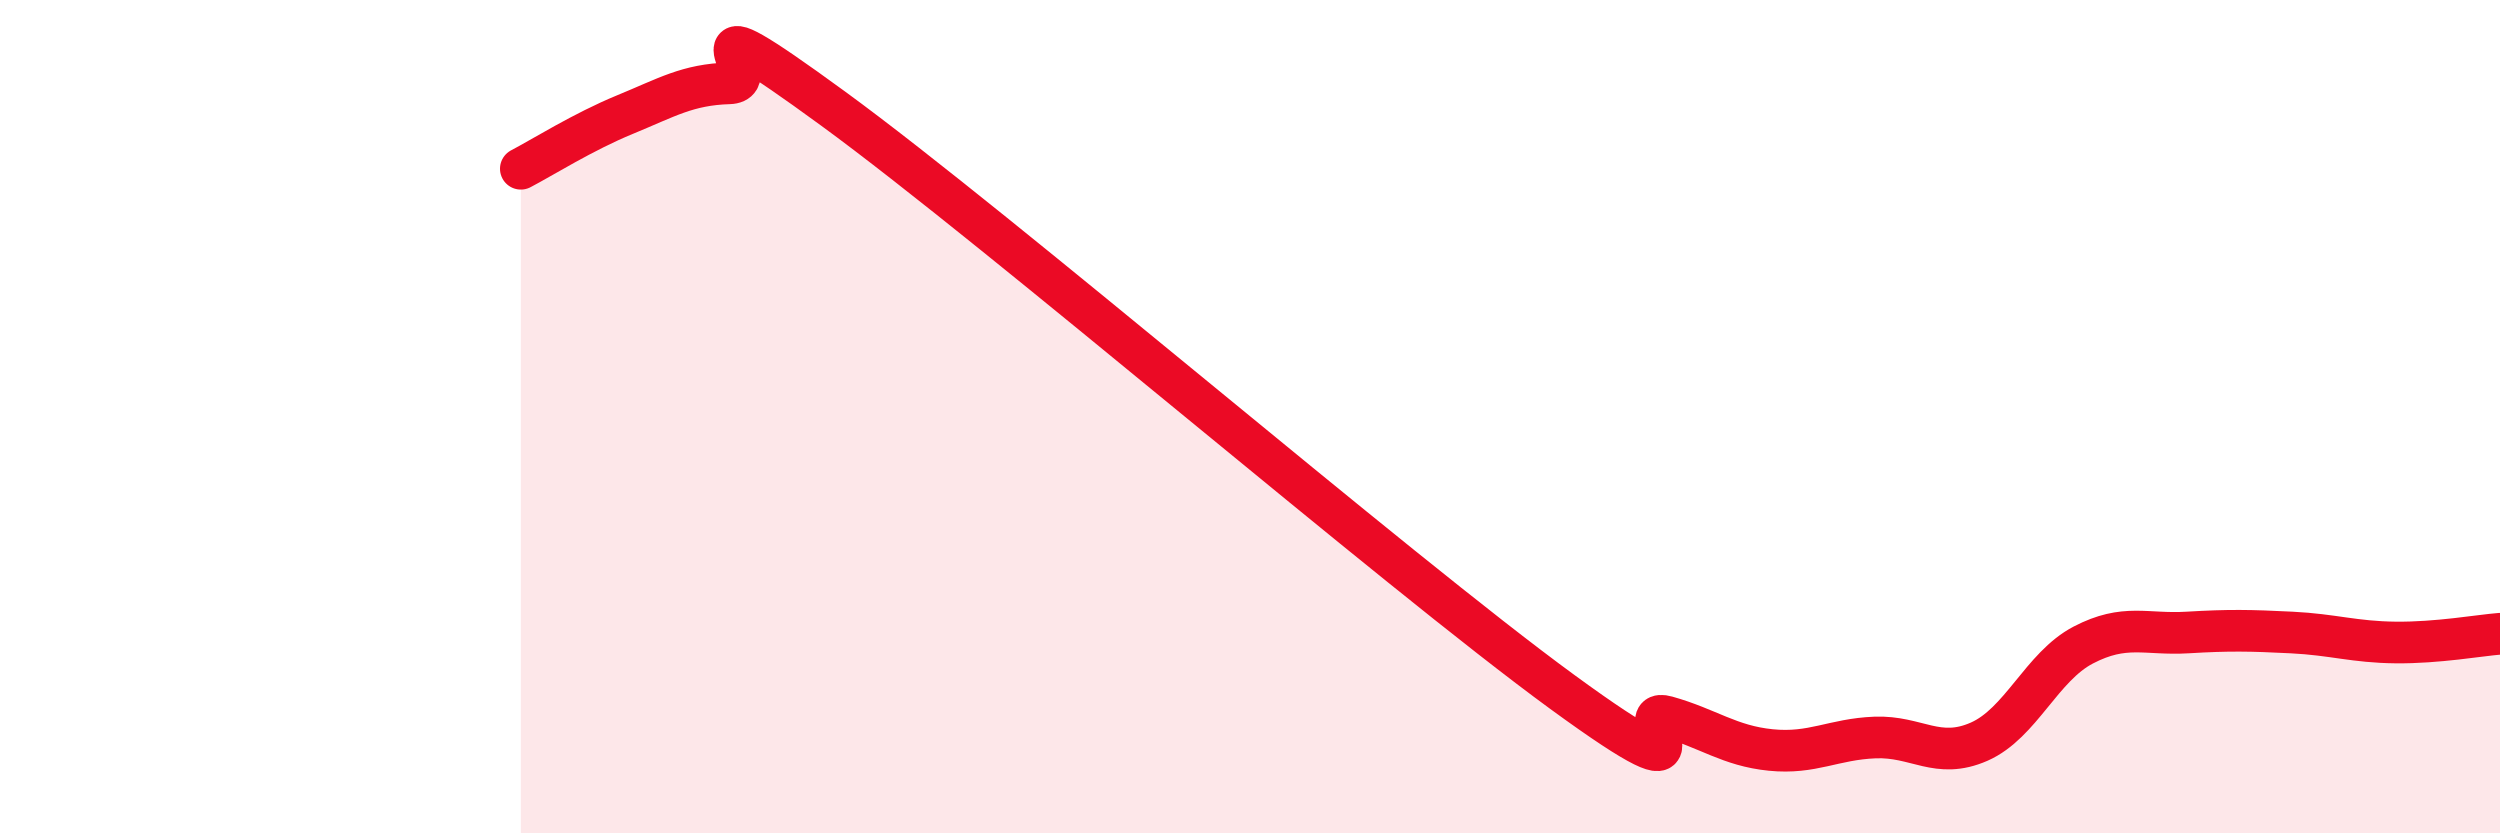
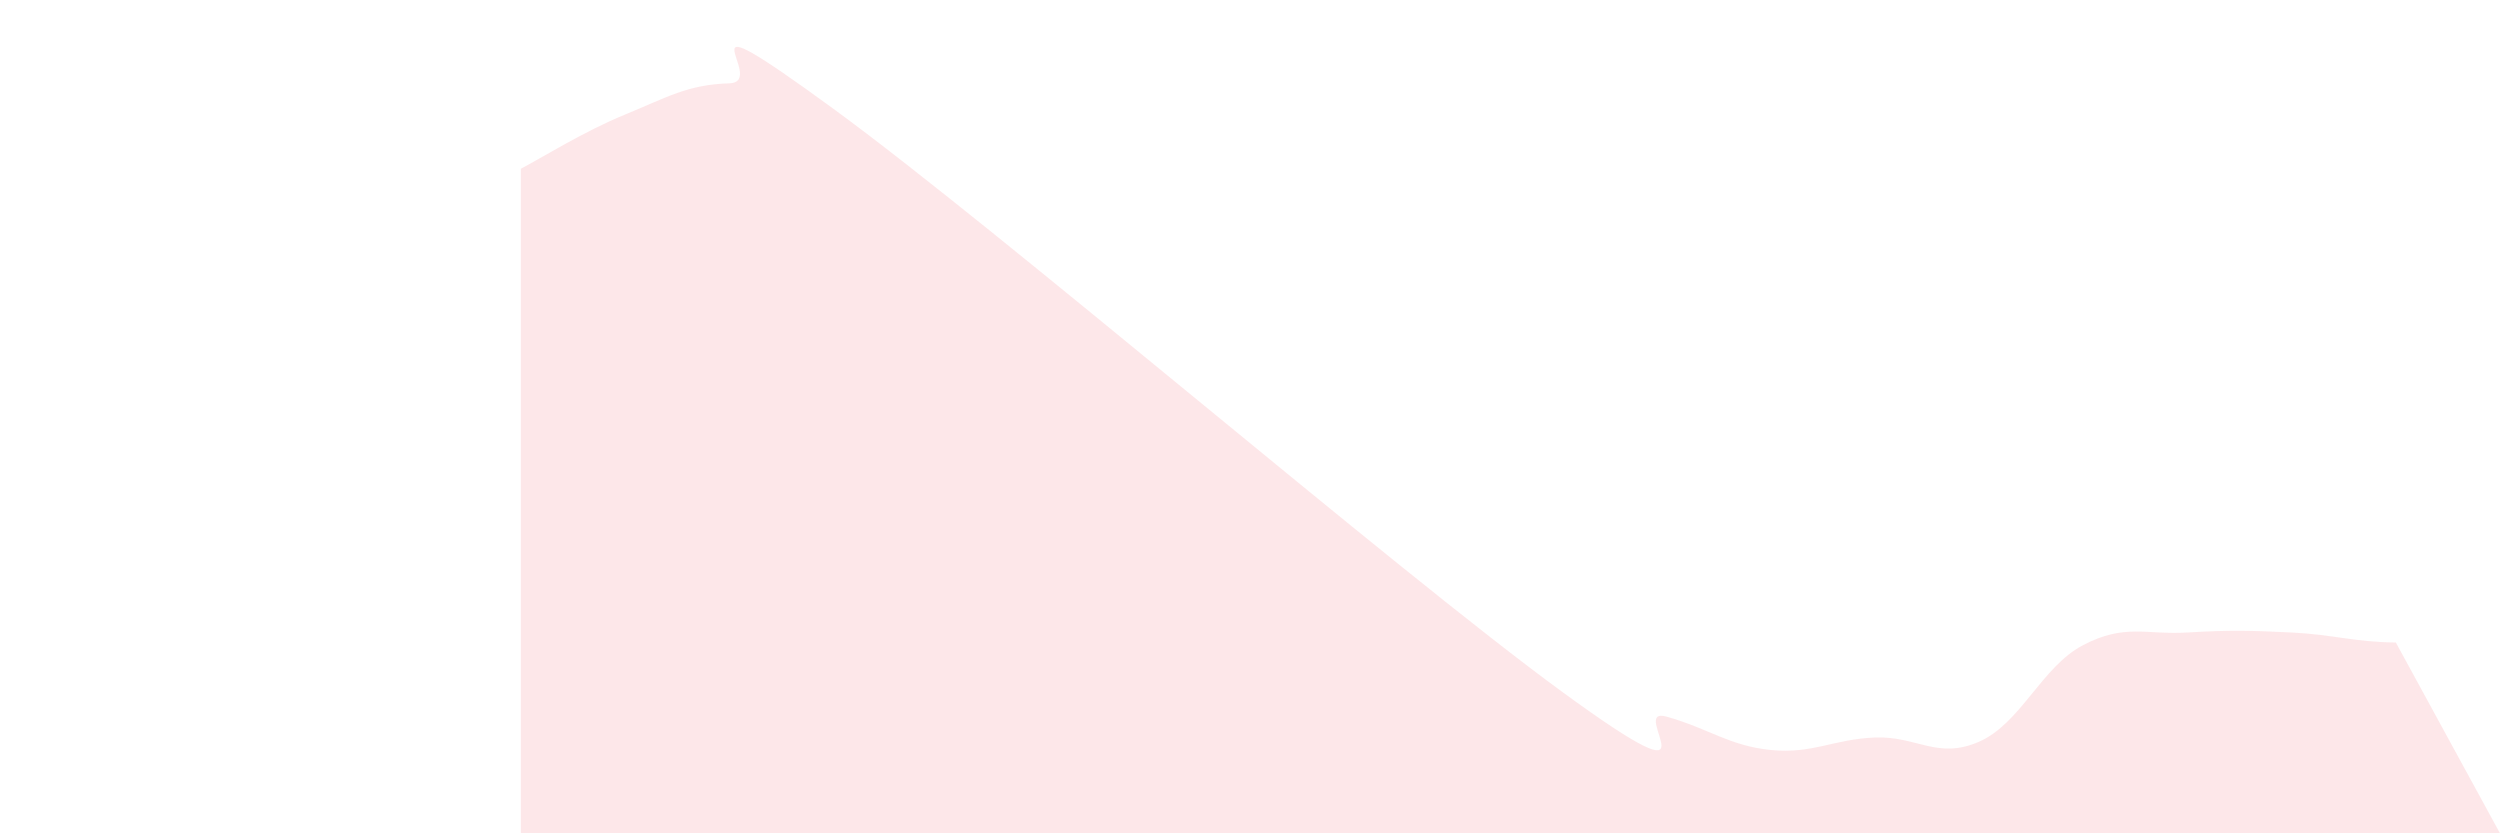
<svg xmlns="http://www.w3.org/2000/svg" width="60" height="20" viewBox="0 0 60 20">
-   <path d="M 12.5,4.05 C 13,3.79 14,3.16 15,2.75 C 16,2.34 16.5,2.03 17.5,2 C 18.5,1.97 16,-0.31 20,2.61 C 24,5.53 33.5,13.69 37.5,16.61 C 41.5,19.53 39,16.92 40,17.2 C 41,17.48 41.5,17.9 42.5,18 C 43.5,18.1 44,17.74 45,17.7 C 46,17.66 46.5,18.24 47.5,17.8 C 48.5,17.36 49,16 50,15.48 C 51,14.96 51.5,15.24 52.5,15.18 C 53.5,15.12 54,15.13 55,15.18 C 56,15.23 56.5,15.41 57.5,15.42 C 58.5,15.43 59.5,15.25 60,15.21L60 20L12.5 20Z" fill="#EB0A25" opacity="0.1" stroke-linecap="round" stroke-linejoin="round" />
-   <path d="M 12.5,4.05 C 13,3.79 14,3.16 15,2.75 C 16,2.34 16.5,2.03 17.5,2 C 18.5,1.97 16,-0.31 20,2.61 C 24,5.53 33.5,13.69 37.5,16.61 C 41.5,19.53 39,16.92 40,17.2 C 41,17.48 41.5,17.9 42.5,18 C 43.5,18.1 44,17.74 45,17.7 C 46,17.66 46.5,18.24 47.5,17.8 C 48.5,17.36 49,16 50,15.48 C 51,14.96 51.5,15.24 52.5,15.18 C 53.5,15.12 54,15.13 55,15.18 C 56,15.23 56.5,15.41 57.5,15.42 C 58.5,15.43 59.5,15.25 60,15.21" stroke="#EB0A25" stroke-width="1" fill="none" stroke-linecap="round" stroke-linejoin="round" />
+   <path d="M 12.5,4.05 C 13,3.79 14,3.16 15,2.75 C 16,2.34 16.5,2.03 17.5,2 C 18.5,1.97 16,-0.31 20,2.61 C 24,5.53 33.5,13.69 37.5,16.61 C 41.5,19.53 39,16.92 40,17.2 C 41,17.48 41.5,17.9 42.5,18 C 43.5,18.1 44,17.74 45,17.7 C 46,17.66 46.5,18.24 47.5,17.8 C 48.5,17.36 49,16 50,15.48 C 51,14.96 51.5,15.24 52.5,15.18 C 53.5,15.12 54,15.13 55,15.18 C 56,15.23 56.5,15.41 57.5,15.42 L60 20L12.5 20Z" fill="#EB0A25" opacity="0.1" stroke-linecap="round" stroke-linejoin="round" />
</svg>